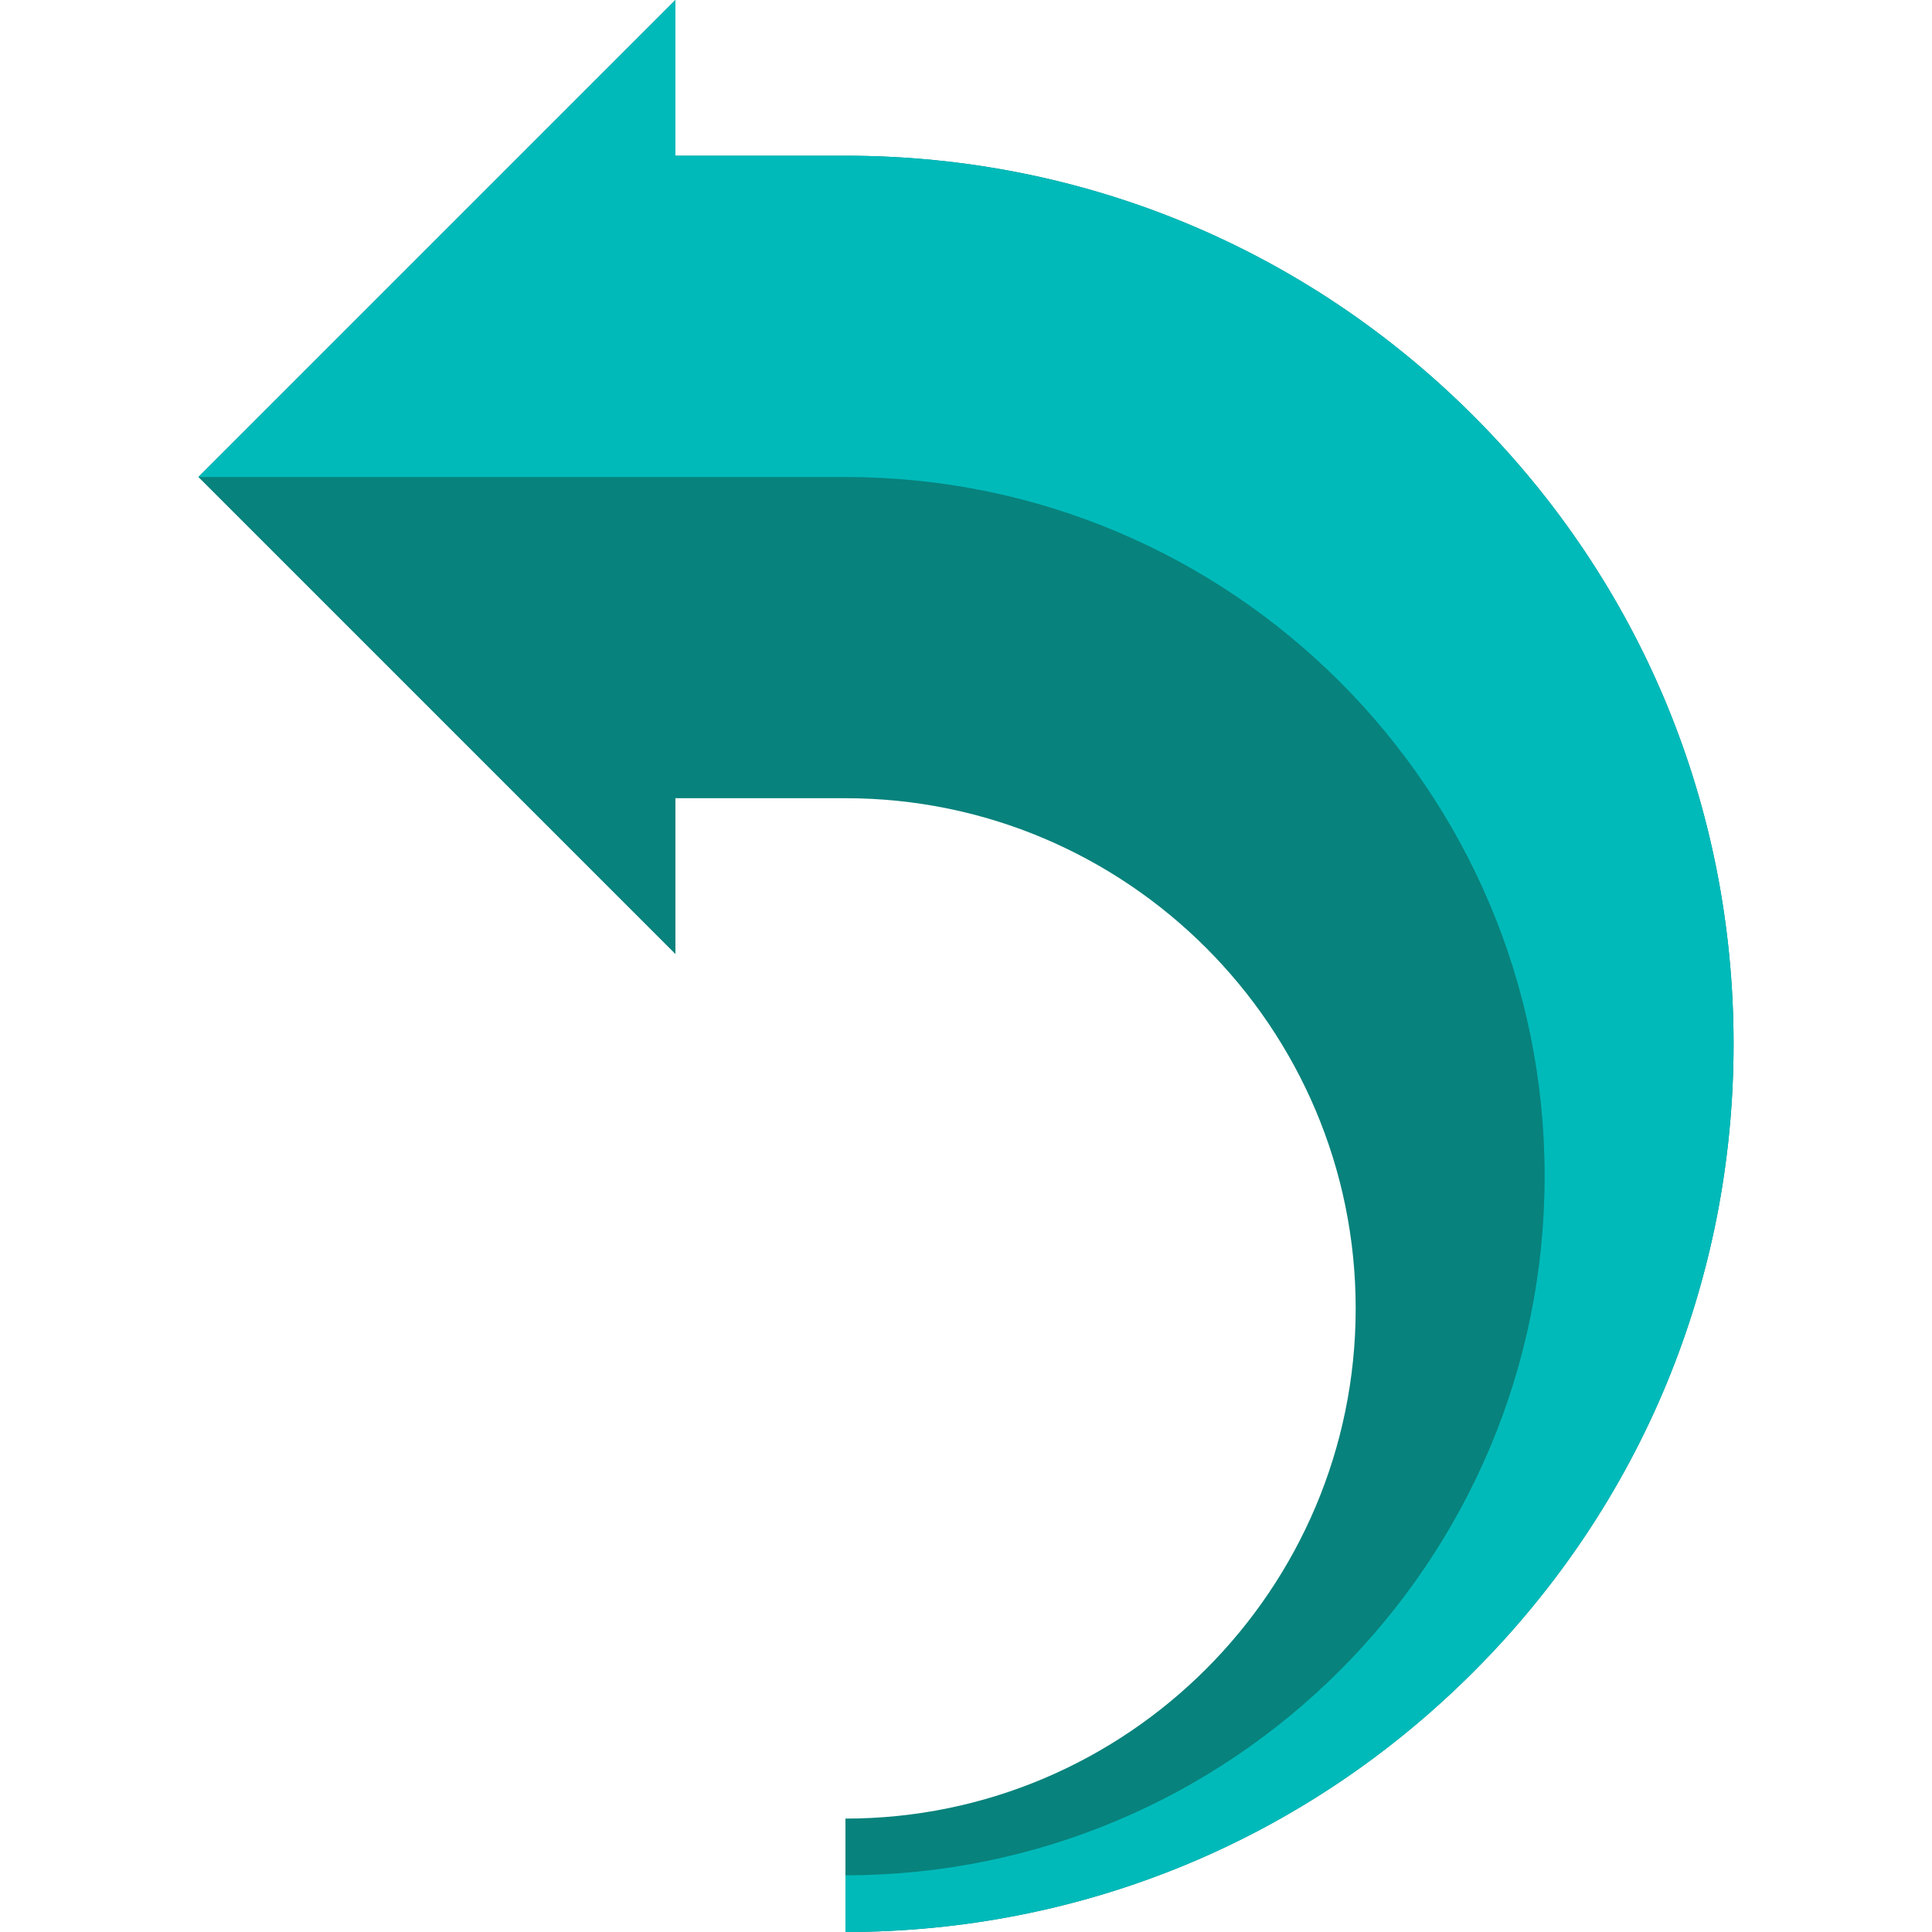
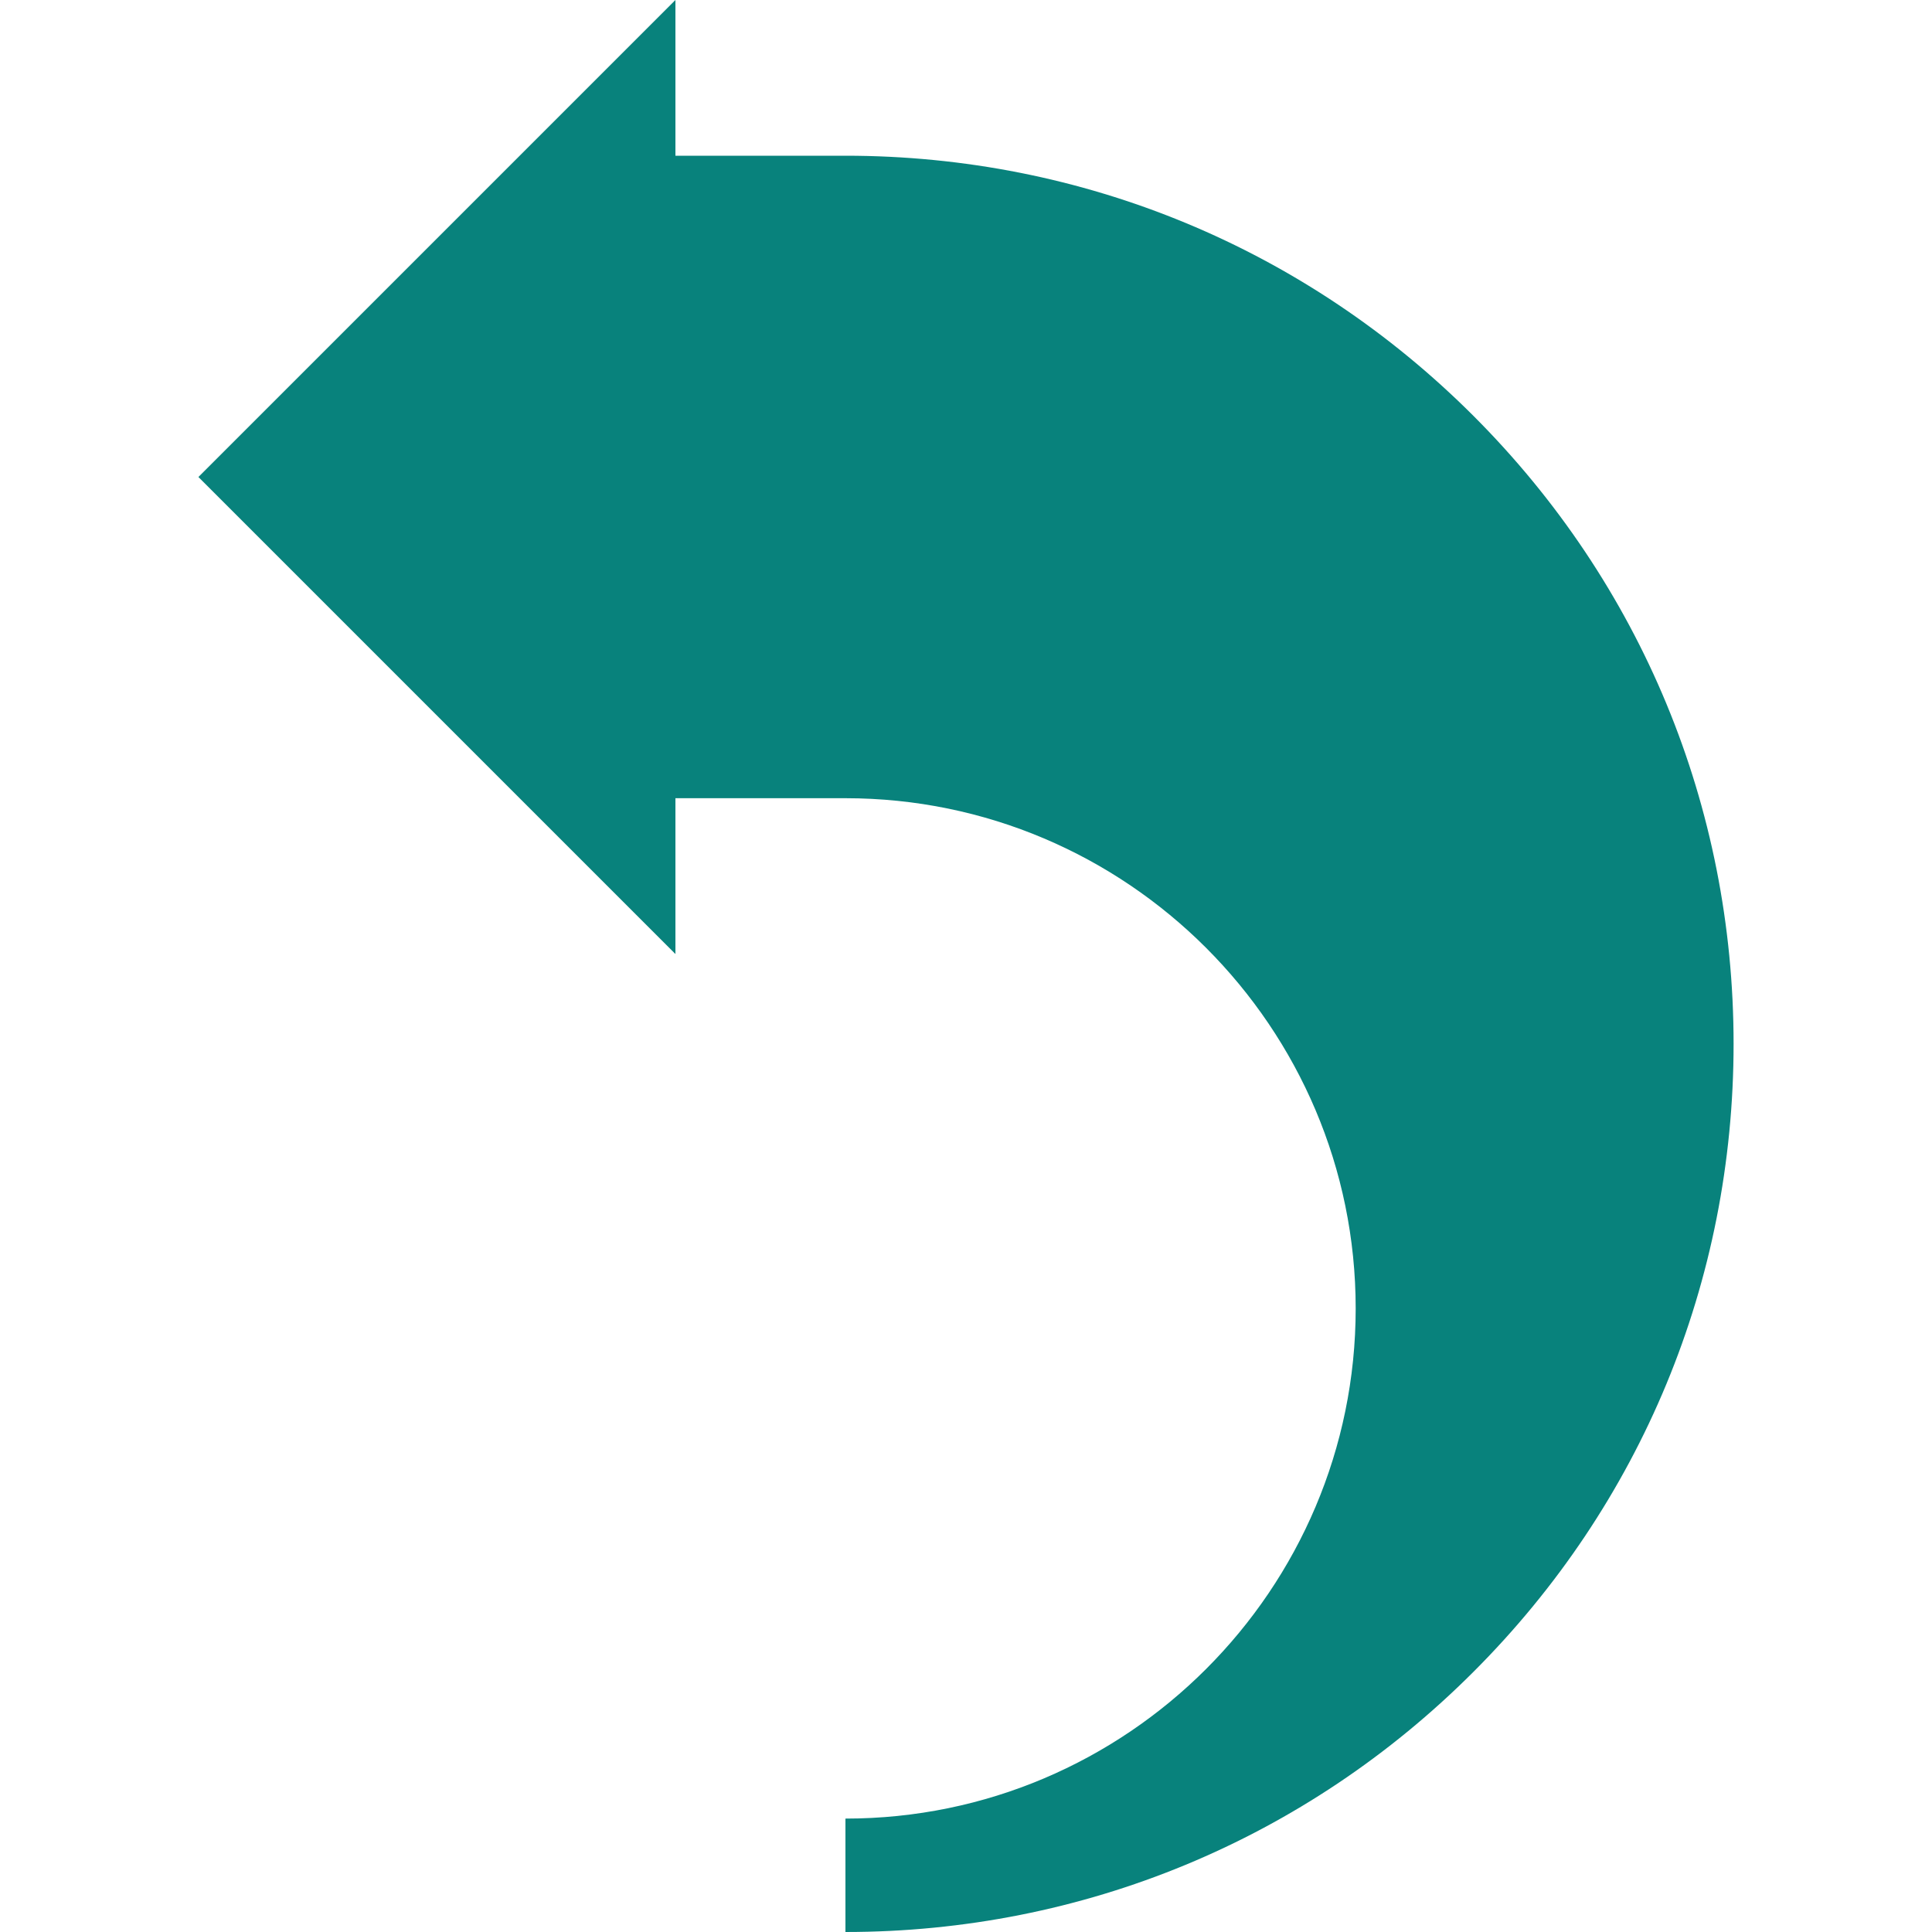
<svg xmlns="http://www.w3.org/2000/svg" width="20" height="20" viewBox="0 0 20 20" fill="none">
  <path d="M8.752 20V18.826C11.665 18.826 14.034 16.457 14.034 13.545C14.034 10.633 11.665 8.263 8.752 8.263H6.992V9.876L2.054 4.938L6.992 0V1.612H8.752C11.208 1.612 13.517 2.569 15.253 4.305C16.99 6.042 17.946 8.35 17.946 10.806C17.946 13.262 16.99 15.571 15.253 17.307C13.517 19.044 11.208 20 8.752 20Z" fill="#08827C" />
-   <path d="M15.253 4.305C13.517 2.569 11.208 1.612 8.752 1.612H6.992V0L2.054 4.938H8.752C12.749 4.938 15.99 8.178 15.99 12.175C15.99 16.173 12.749 19.413 8.752 19.413V20C11.208 20 13.517 19.044 15.253 17.307C16.99 15.571 17.946 13.262 17.946 10.806C17.946 8.35 16.99 6.042 15.253 4.305Z" fill="#00BABA" />
</svg>